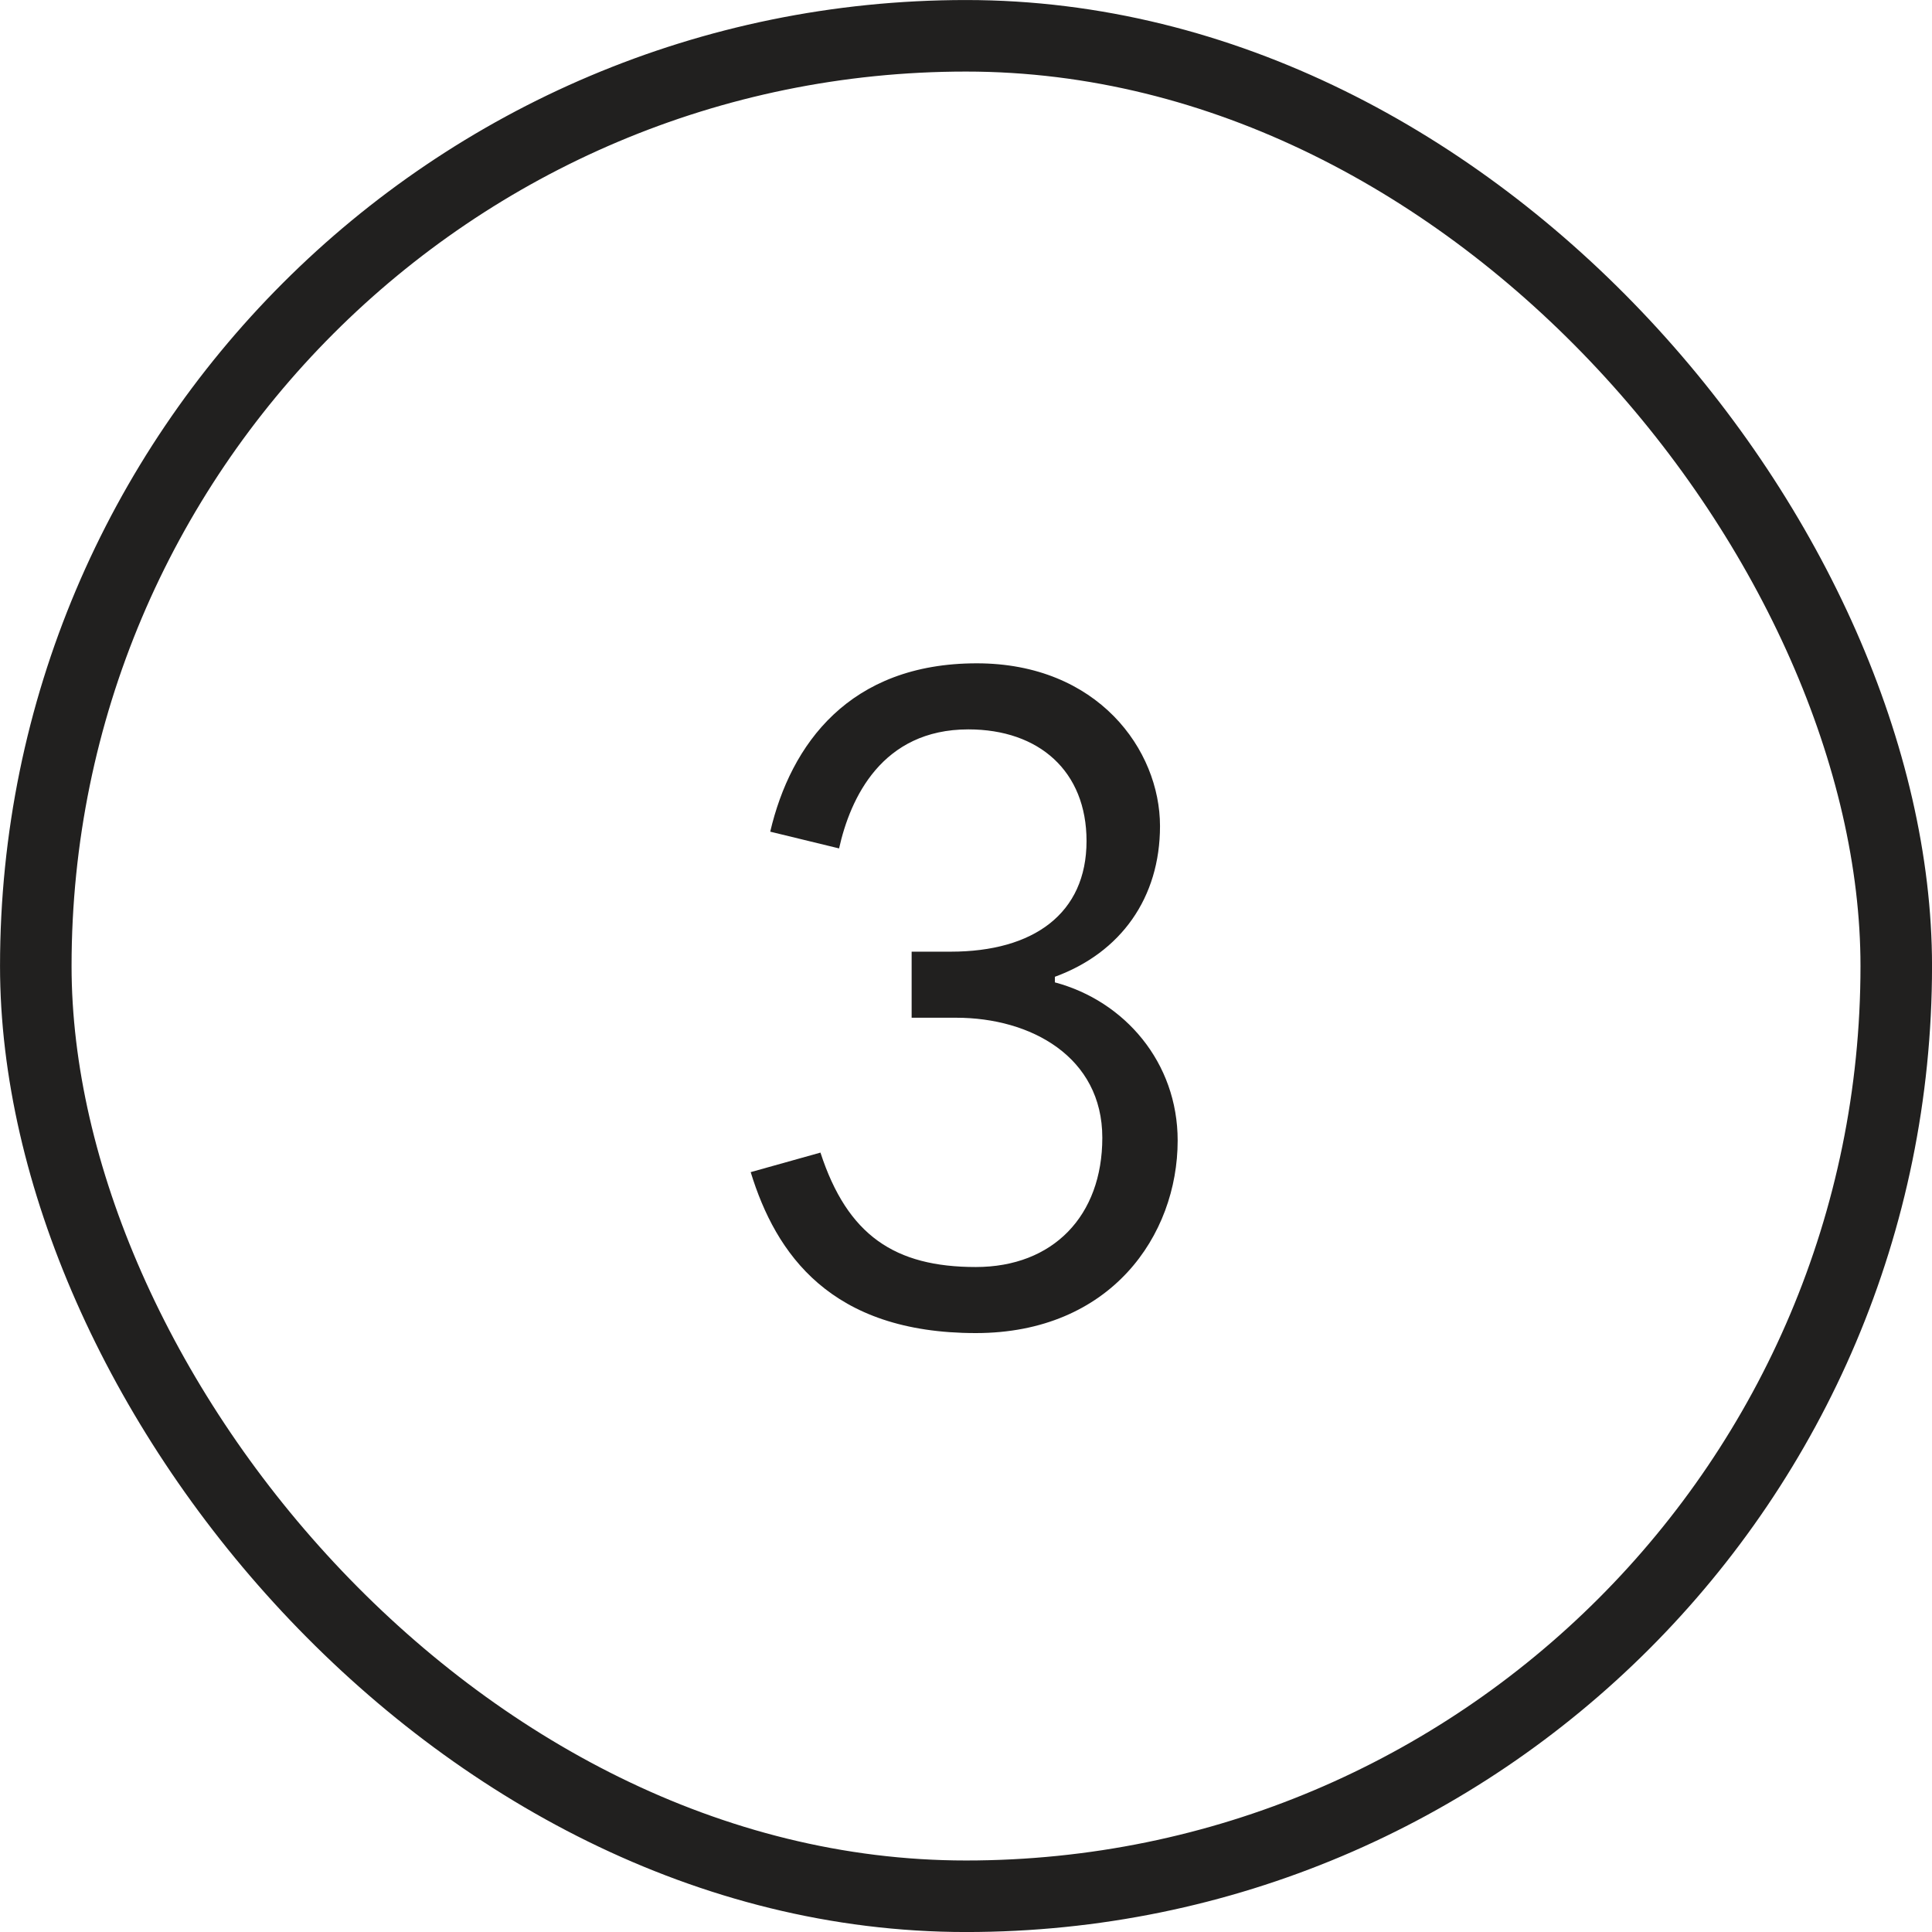
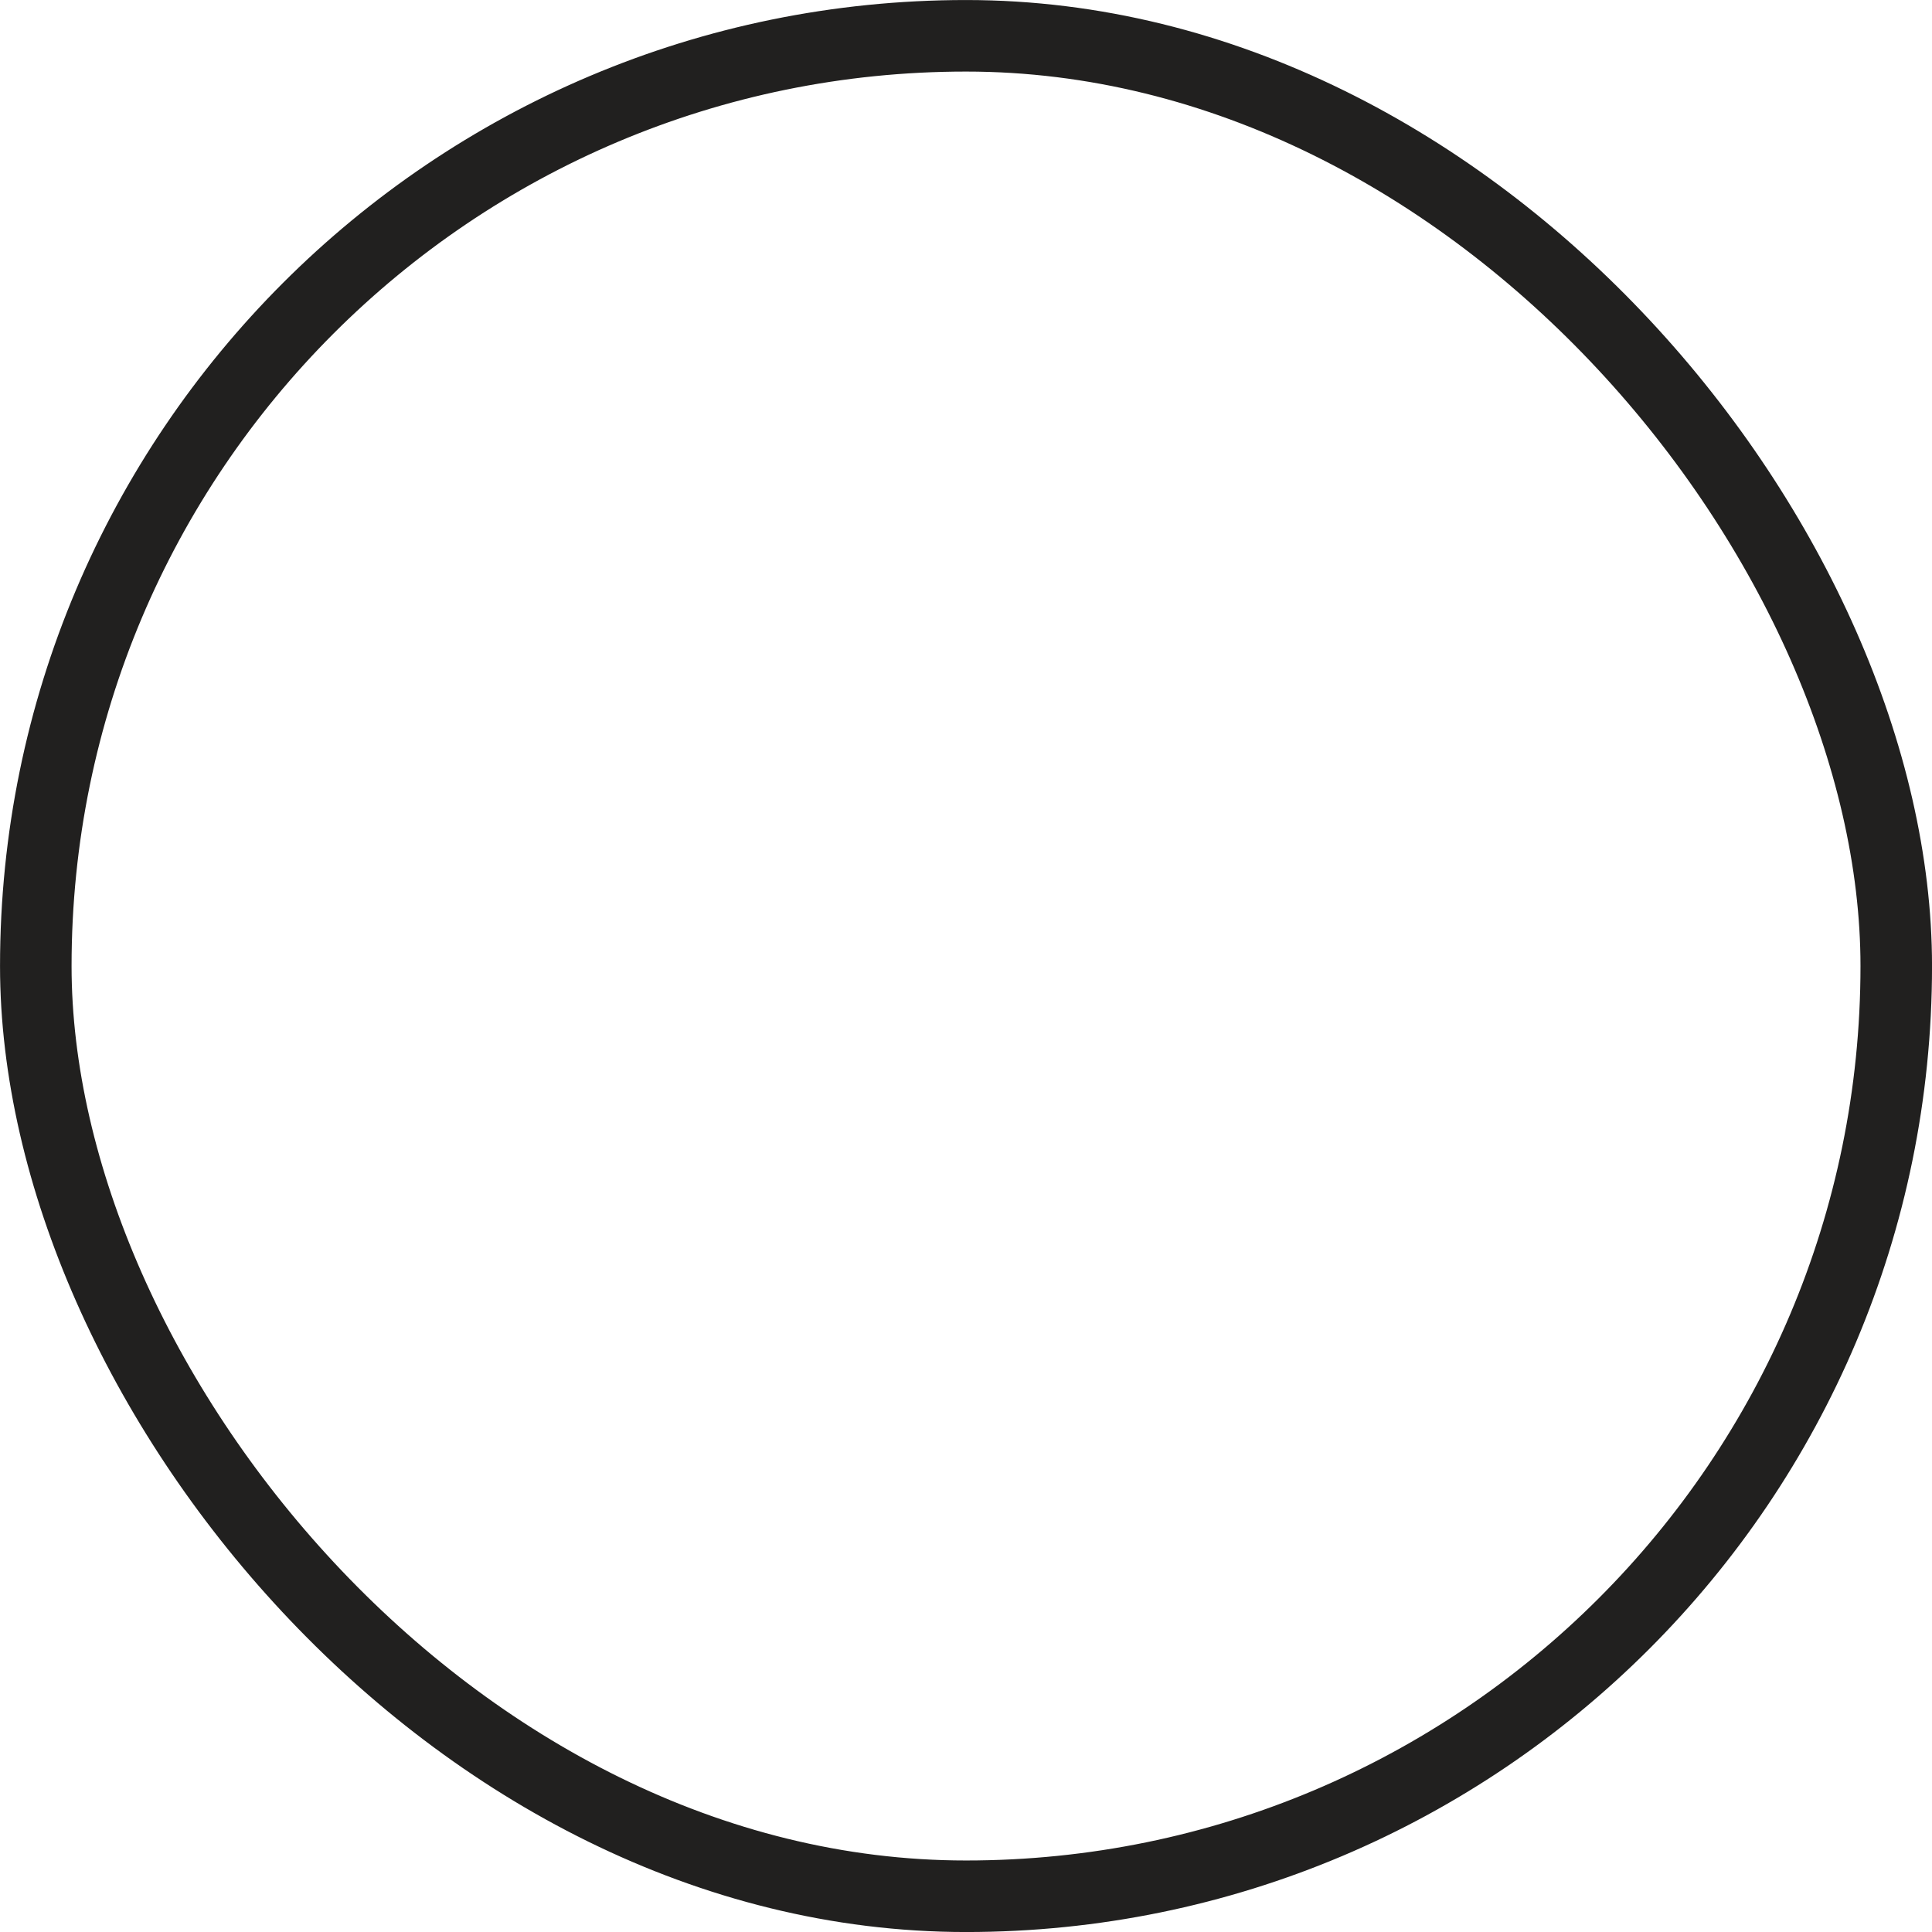
<svg xmlns="http://www.w3.org/2000/svg" width="36" height="36" viewBox="0 0 36 36" fill="none">
-   <path d="M18.183 24.84C20.696 24.84 21.944 23.02 21.944 21.252C21.944 19.796 20.956 18.652 19.656 18.305V18.201C20.887 17.751 21.615 16.728 21.615 15.393C21.615 13.972 20.454 12.36 18.2 12.36C15.826 12.36 14.734 13.868 14.352 15.497L15.635 15.809C15.843 14.873 16.432 13.591 18.044 13.591C19.362 13.591 20.246 14.371 20.246 15.671C20.246 17.023 19.258 17.733 17.715 17.733H16.987V18.964H17.819C19.206 18.964 20.54 19.692 20.54 21.2C20.54 22.656 19.622 23.609 18.183 23.609C16.675 23.609 15.791 23.02 15.288 21.477L13.988 21.841C14.456 23.367 15.479 24.84 18.183 24.84Z" fill="#21201F" />
  <rect x="0.667" y="0.667" width="34.667" height="34.667" rx="17.333" stroke="#21201F" stroke-width="1.333" />
</svg>